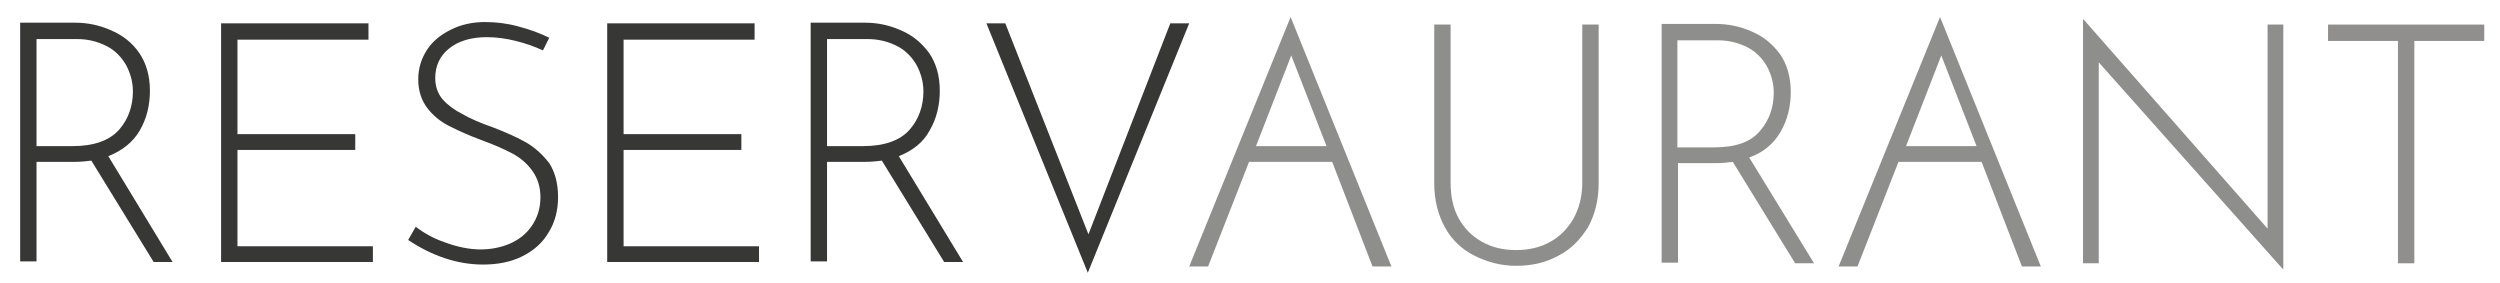
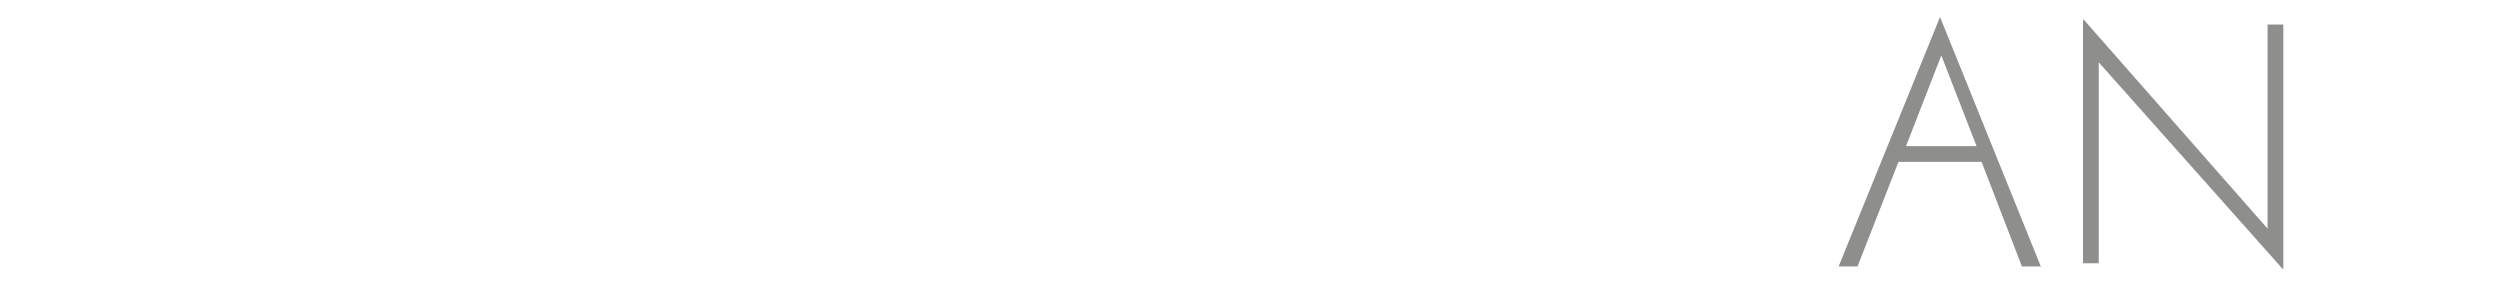
<svg xmlns="http://www.w3.org/2000/svg" version="1.1" id="Logo" x="0px" y="0px" viewBox="0 0 396.9 44.9" style="enable-background:new 0 0 396.9 44.9;" xml:space="preserve">
  <style type="text/css">
	.st0{fill:#373836;}
	.st1{fill:#8E8E8C;}
	.st2{fill:#908F8D;}
</style>
  <g>
    <g>
-       <path class="st0" d="M185.8,3.7l-13,33.5L159.6,3.7h-3l16.1,39.6l16.1-39.6H185.8z M137,23.2h-5.7v-17h6.4c1.8,0,3.3,0.4,4.7,1.1    c1.4,0.7,2.4,1.8,3.1,3c0.7,1.3,1.1,2.7,1.1,4.2c0,2.3-0.7,4.4-2.2,6.1C142.9,22.3,140.4,23.2,137,23.2 M147.6,20.7    c1.1-1.9,1.6-4,1.6-6.3c0-2.4-0.6-4.4-1.7-6c-1.2-1.6-2.6-2.8-4.5-3.6c-1.8-0.8-3.7-1.2-5.7-1.2h-8.6v37.9h2.6V25.7h5.9    c1.1,0,2.1-0.1,2.8-0.2l9.9,16.1h3l-10.2-16.8C144.9,23.9,146.6,22.6,147.6,20.7 M99,23.8h18.7v-2.5H99v-15h20.8V3.7H96.4v37.9    h24.1v-2.5H99V23.8z M83.5,22.6c-1.4-0.8-3.2-1.6-5.3-2.4c-2-0.7-3.6-1.4-4.8-2.1c-1.2-0.6-2.3-1.4-3.1-2.3    c-0.8-0.9-1.2-2.1-1.2-3.4c0-1.9,0.7-3.5,2.2-4.7c1.5-1.2,3.5-1.8,6-1.8c1.5,0,3,0.2,4.6,0.6c1.6,0.4,3,0.9,4.3,1.5l1-2    c-1.4-0.7-3-1.3-4.9-1.8c-1.8-0.5-3.6-0.7-5.3-0.7c-2,0-3.8,0.4-5.4,1.2c-1.6,0.8-2.9,1.8-3.8,3.2c-0.9,1.4-1.4,2.9-1.4,4.7    c0,1.8,0.5,3.3,1.4,4.5c0.9,1.2,2.1,2.2,3.5,2.9c1.4,0.7,3.1,1.5,5.3,2.3c1.9,0.7,3.5,1.4,4.8,2.1c1.3,0.7,2.3,1.6,3.1,2.7    c0.8,1.1,1.3,2.5,1.3,4.2c0,1.8-0.5,3.3-1.4,4.6c-0.9,1.3-2.1,2.2-3.5,2.8c-1.4,0.6-3,0.9-4.6,0.9c-1.8,0-3.7-0.4-5.6-1.1    C68.9,37.9,67.3,37,66,36l-1.2,2.1c3.9,2.6,7.9,3.9,11.9,3.9c2.3,0,4.4-0.4,6.2-1.3c1.8-0.9,3.2-2.1,4.2-3.8    c1-1.6,1.5-3.5,1.5-5.6c0-2.2-0.5-4-1.4-5.4C86.1,24.5,84.9,23.4,83.5,22.6 M37.7,23.8h18.7v-2.5H37.7v-15h20.8V3.7H35.1v37.9    h24.1v-2.5H37.7V23.8z M11.5,23.2H5.8v-17h6.4c1.8,0,3.3,0.4,4.7,1.1c1.4,0.7,2.4,1.8,3.1,3c0.7,1.3,1.1,2.7,1.1,4.2    c0,2.3-0.7,4.4-2.2,6.1C17.4,22.3,14.9,23.2,11.5,23.2 M22.2,20.7c1.1-1.9,1.6-4,1.6-6.3c0-2.4-0.6-4.4-1.7-6s-2.6-2.8-4.5-3.6    c-1.8-0.8-3.7-1.2-5.7-1.2H3.2v37.9h2.6V25.7h5.9c1.1,0,2.1-0.1,2.8-0.2l9.9,16.1h3L17.2,24.8C19.4,23.9,21.1,22.6,22.2,20.7" />
-     </g>
+       </g>
    <path class="st1" d="M308.2,8.8l5.6,14.4h-11.2L308.2,8.8z M291.9,42.3h3l6.5-16.6h13.2l6.4,16.6h3L308,2.7L291.9,42.3z" />
-     <path class="st1" d="M205,8.8l5.6,14.4h-11.2L205,8.8z M188.8,42.3h3l6.5-16.6h13.2l6.4,16.6h3L204.9,2.7L188.8,42.3z" />
    <g>
-       <path class="st1" d="M251.2,29c0,2.2-0.5,4.1-1.4,5.7c-0.9,1.6-2.2,2.9-3.7,3.7c-1.6,0.9-3.4,1.3-5.4,1.3c-2,0-3.8-0.4-5.4-1.3    c-1.6-0.9-2.8-2.1-3.7-3.7c-0.9-1.6-1.3-3.5-1.3-5.7V3.9h-2.6v25.2c0,2.7,0.6,5,1.7,7c1.1,2,2.7,3.5,4.7,4.5c2,1,4.2,1.6,6.6,1.6    c2.5,0,4.7-0.5,6.7-1.6c2-1,3.5-2.6,4.7-4.5c1.1-2,1.7-4.3,1.7-7V3.9h-2.6V29z" />
-       <path class="st1" d="M272,23.4h-5.7v-17h6.4c1.8,0,3.3,0.4,4.7,1.1c1.4,0.7,2.4,1.8,3.1,3c0.7,1.3,1.1,2.7,1.1,4.2    c0,2.3-0.7,4.4-2.2,6.1C277.9,22.6,275.5,23.4,272,23.4 M282.7,20.9c1.1-1.9,1.6-4,1.6-6.3c0-2.4-0.6-4.4-1.7-6    c-1.2-1.6-2.6-2.8-4.5-3.6c-1.8-0.8-3.7-1.2-5.7-1.2h-8.6v37.9h2.6V25.9h5.9c1.1,0,2.1-0.1,2.8-0.2l9.9,16.1h3L277.7,25    C280,24.2,281.6,22.8,282.7,20.9" />
-     </g>
+       </g>
    <polygon class="st1" points="330.7,3.1 330.7,41.8 333.2,41.8 333.2,9.9 362.4,42.7 362.5,42.7 362.5,3.9 360,3.9 360,36.3    330.8,3.1  " />
-     <polygon class="st2" points="369.6,3.9 369.6,6.5 380.7,6.5 380.7,41.8 383.3,41.8 383.3,6.5 394.4,6.5 394.4,3.9  " />
  </g>
</svg>